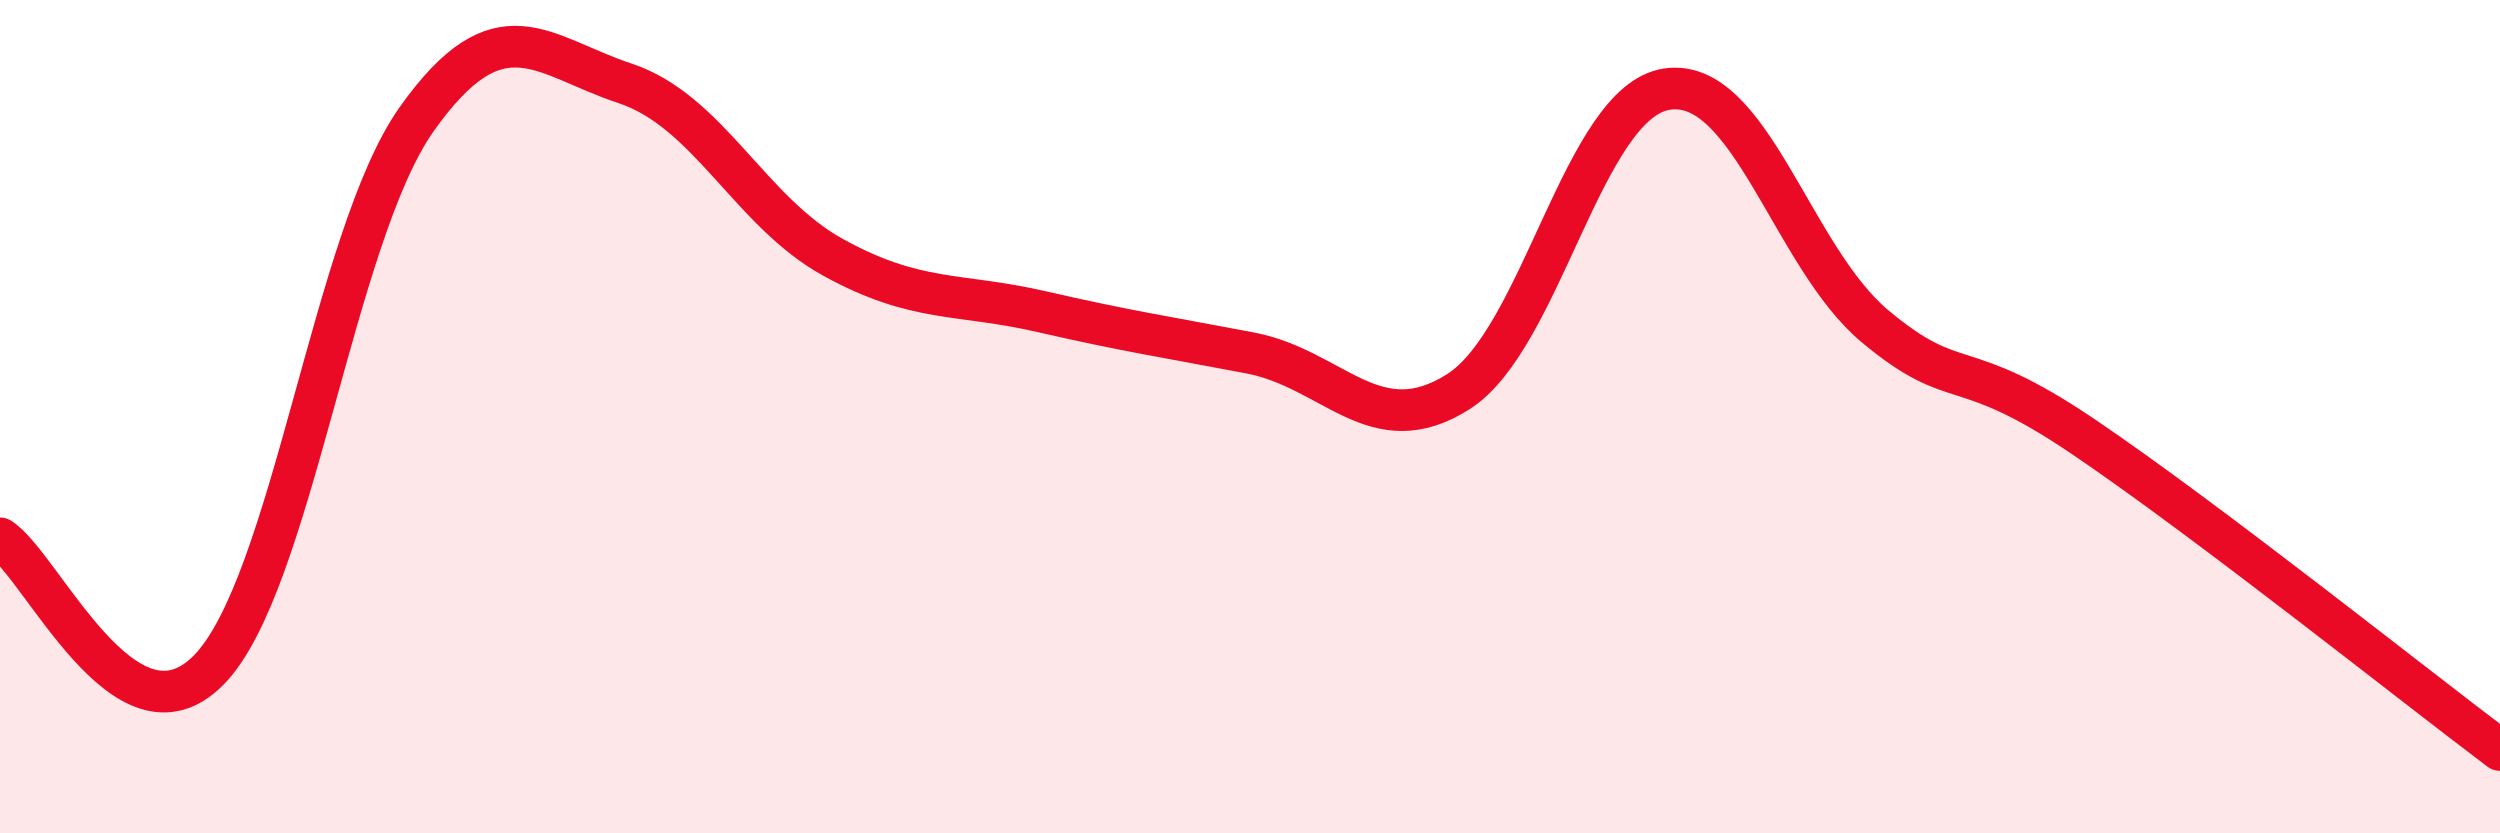
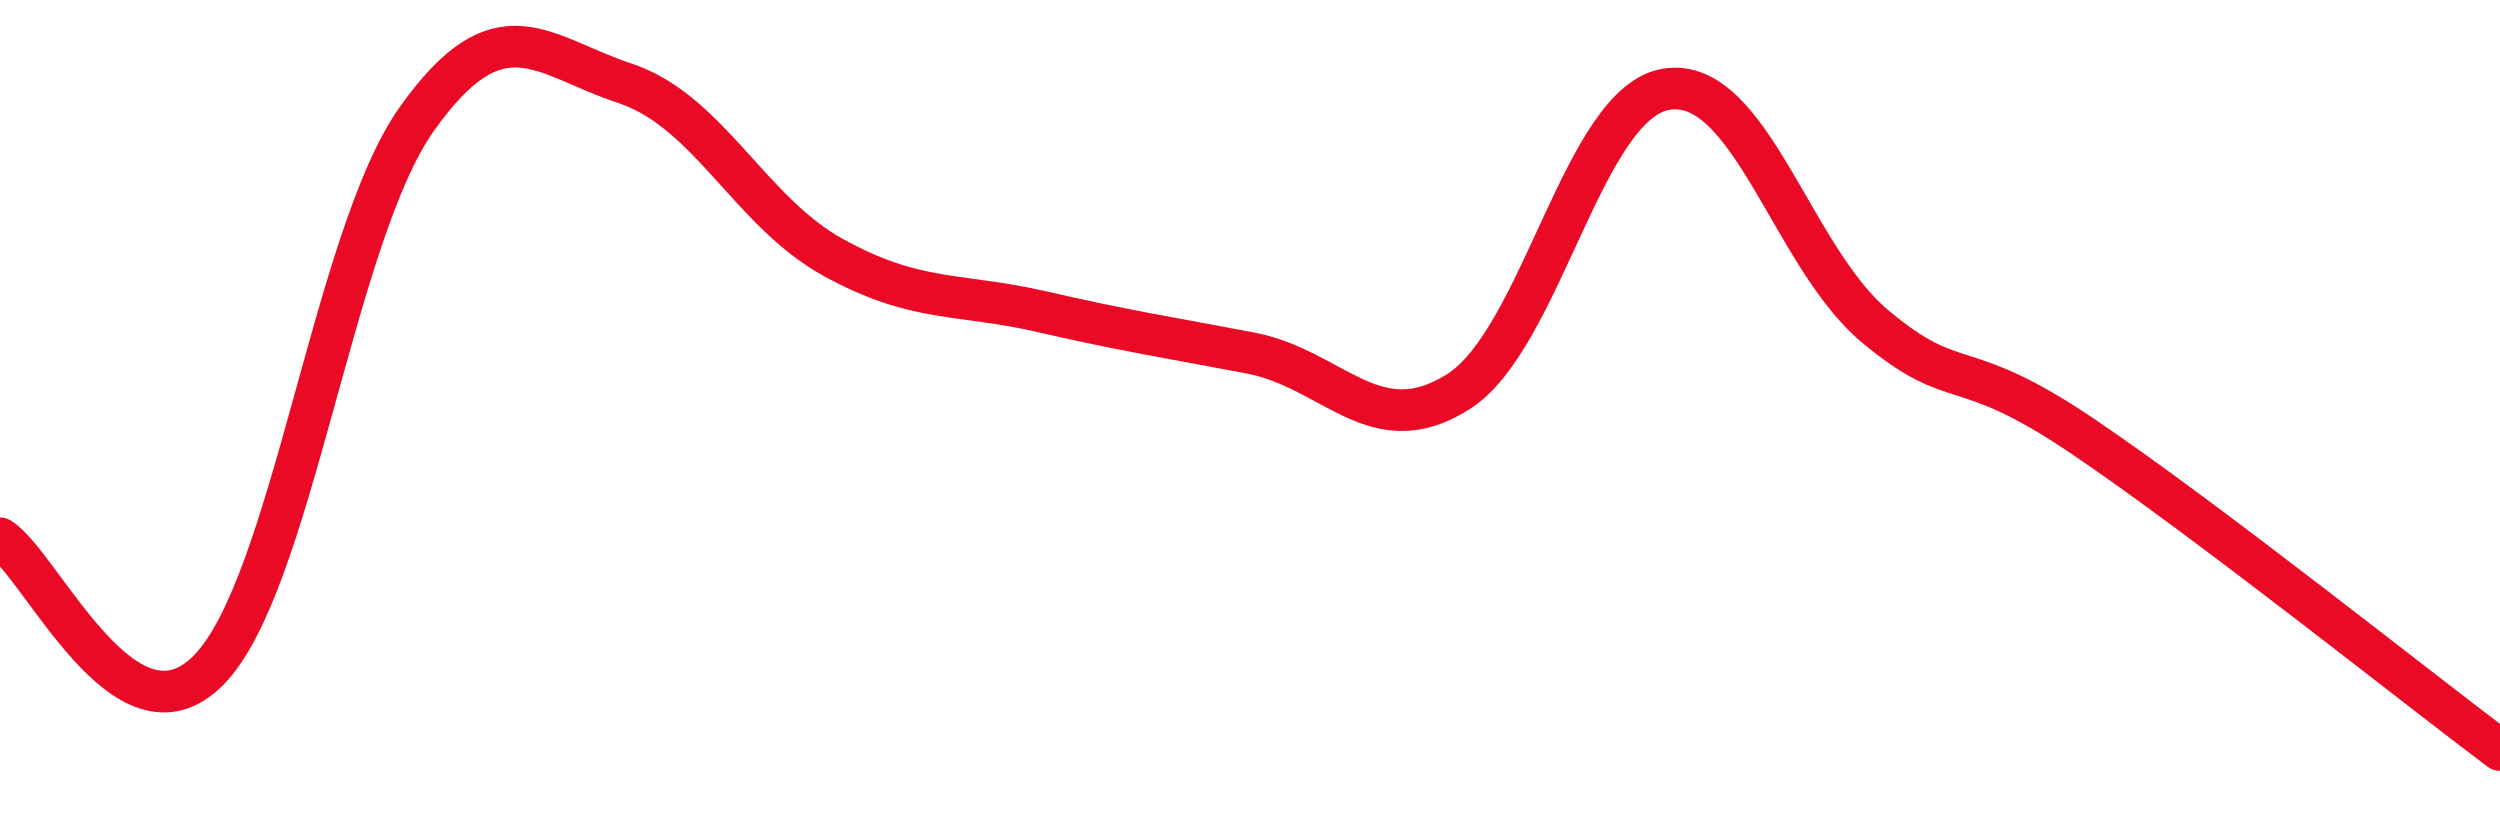
<svg xmlns="http://www.w3.org/2000/svg" width="60" height="20" viewBox="0 0 60 20">
-   <path d="M 0,12.92 C 1,13.55 3,18.1 5,16.09 C 7,14.08 8,5.68 10,2.86 C 12,0.04 13,1.34 15,2 C 17,2.66 18,5.08 20,6.18 C 22,7.28 23,7.02 25,7.48 C 27,7.94 28,8.09 30,8.47 C 32,8.85 33,10.67 35,9.4 C 37,8.13 38,2.45 40,2.14 C 42,1.83 43,6.16 45,7.83 C 47,9.5 47,8.45 50,10.48 C 53,12.51 58,16.5 60,18L60 20L0 20Z" fill="#EB0A25" opacity="0.1" stroke-linecap="round" stroke-linejoin="round" />
  <path d="M 0,12.92 C 1,13.55 3,18.1 5,16.09 C 7,14.08 8,5.68 10,2.86 C 12,0.04 13,1.34 15,2 C 17,2.66 18,5.08 20,6.18 C 22,7.28 23,7.02 25,7.48 C 27,7.94 28,8.09 30,8.47 C 32,8.85 33,10.67 35,9.4 C 37,8.13 38,2.45 40,2.14 C 42,1.83 43,6.16 45,7.83 C 47,9.5 47,8.45 50,10.48 C 53,12.51 58,16.5 60,18" stroke="#EB0A25" stroke-width="1" fill="none" stroke-linecap="round" stroke-linejoin="round" />
</svg>